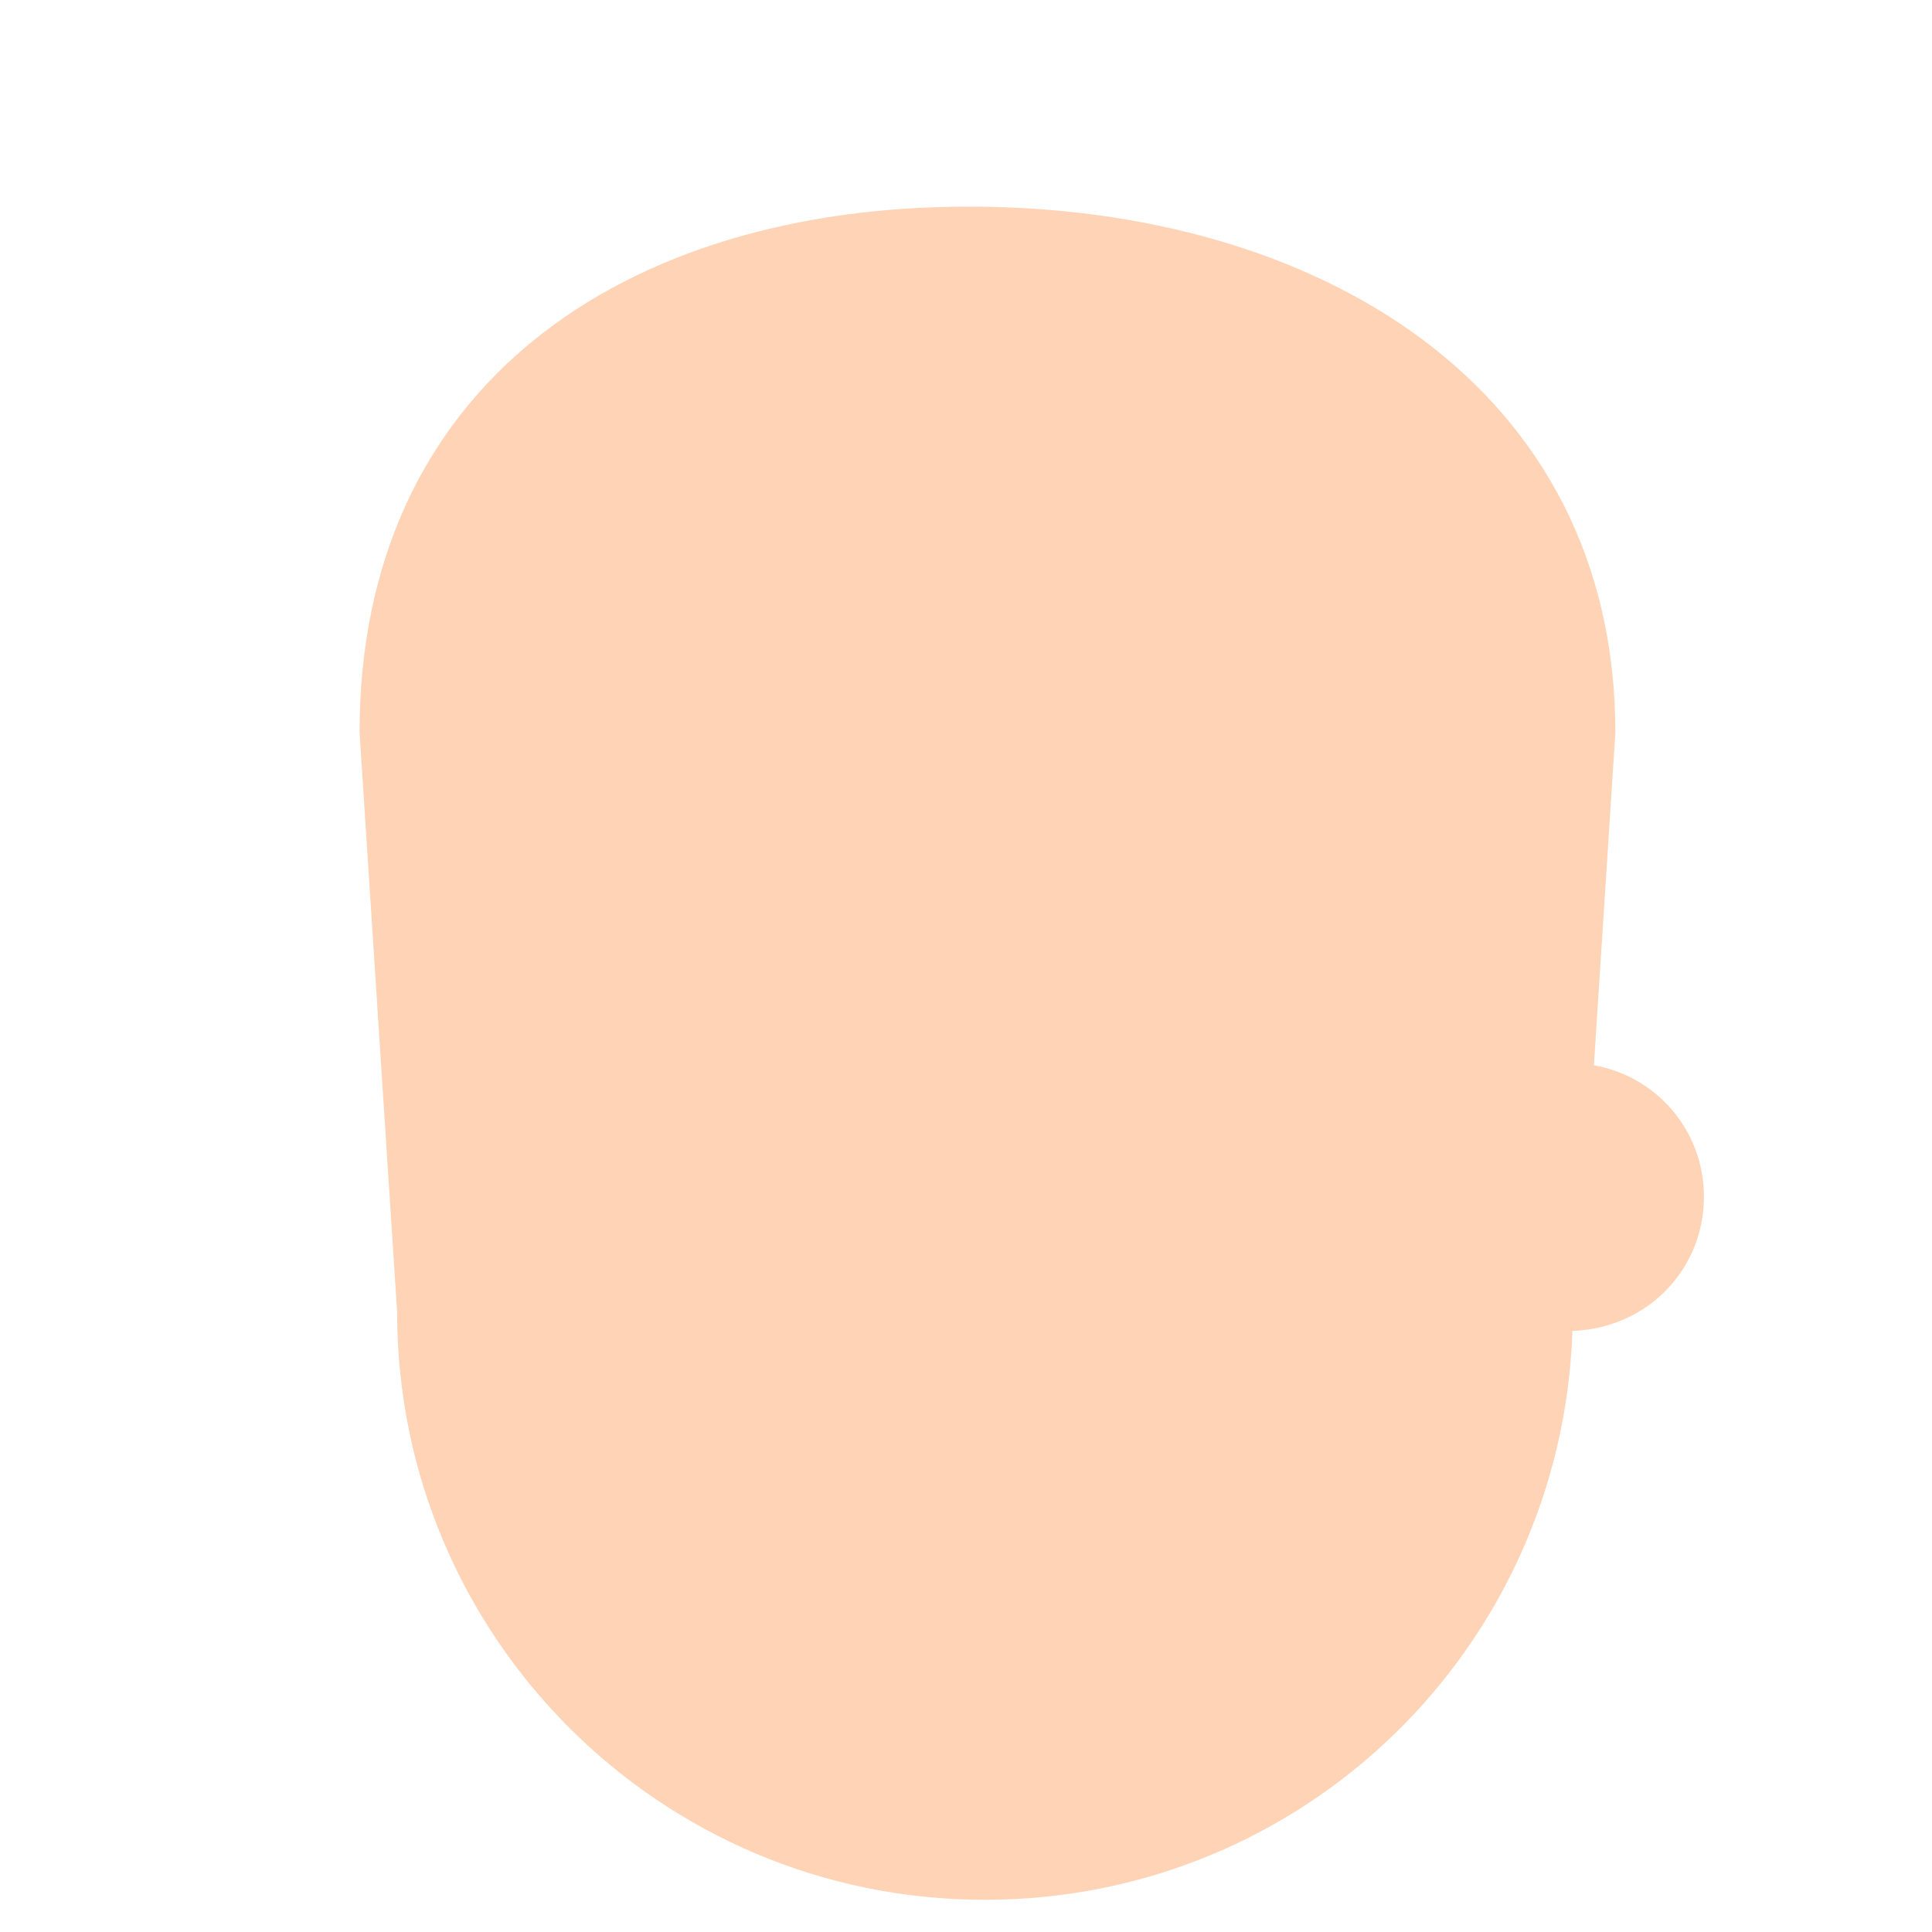
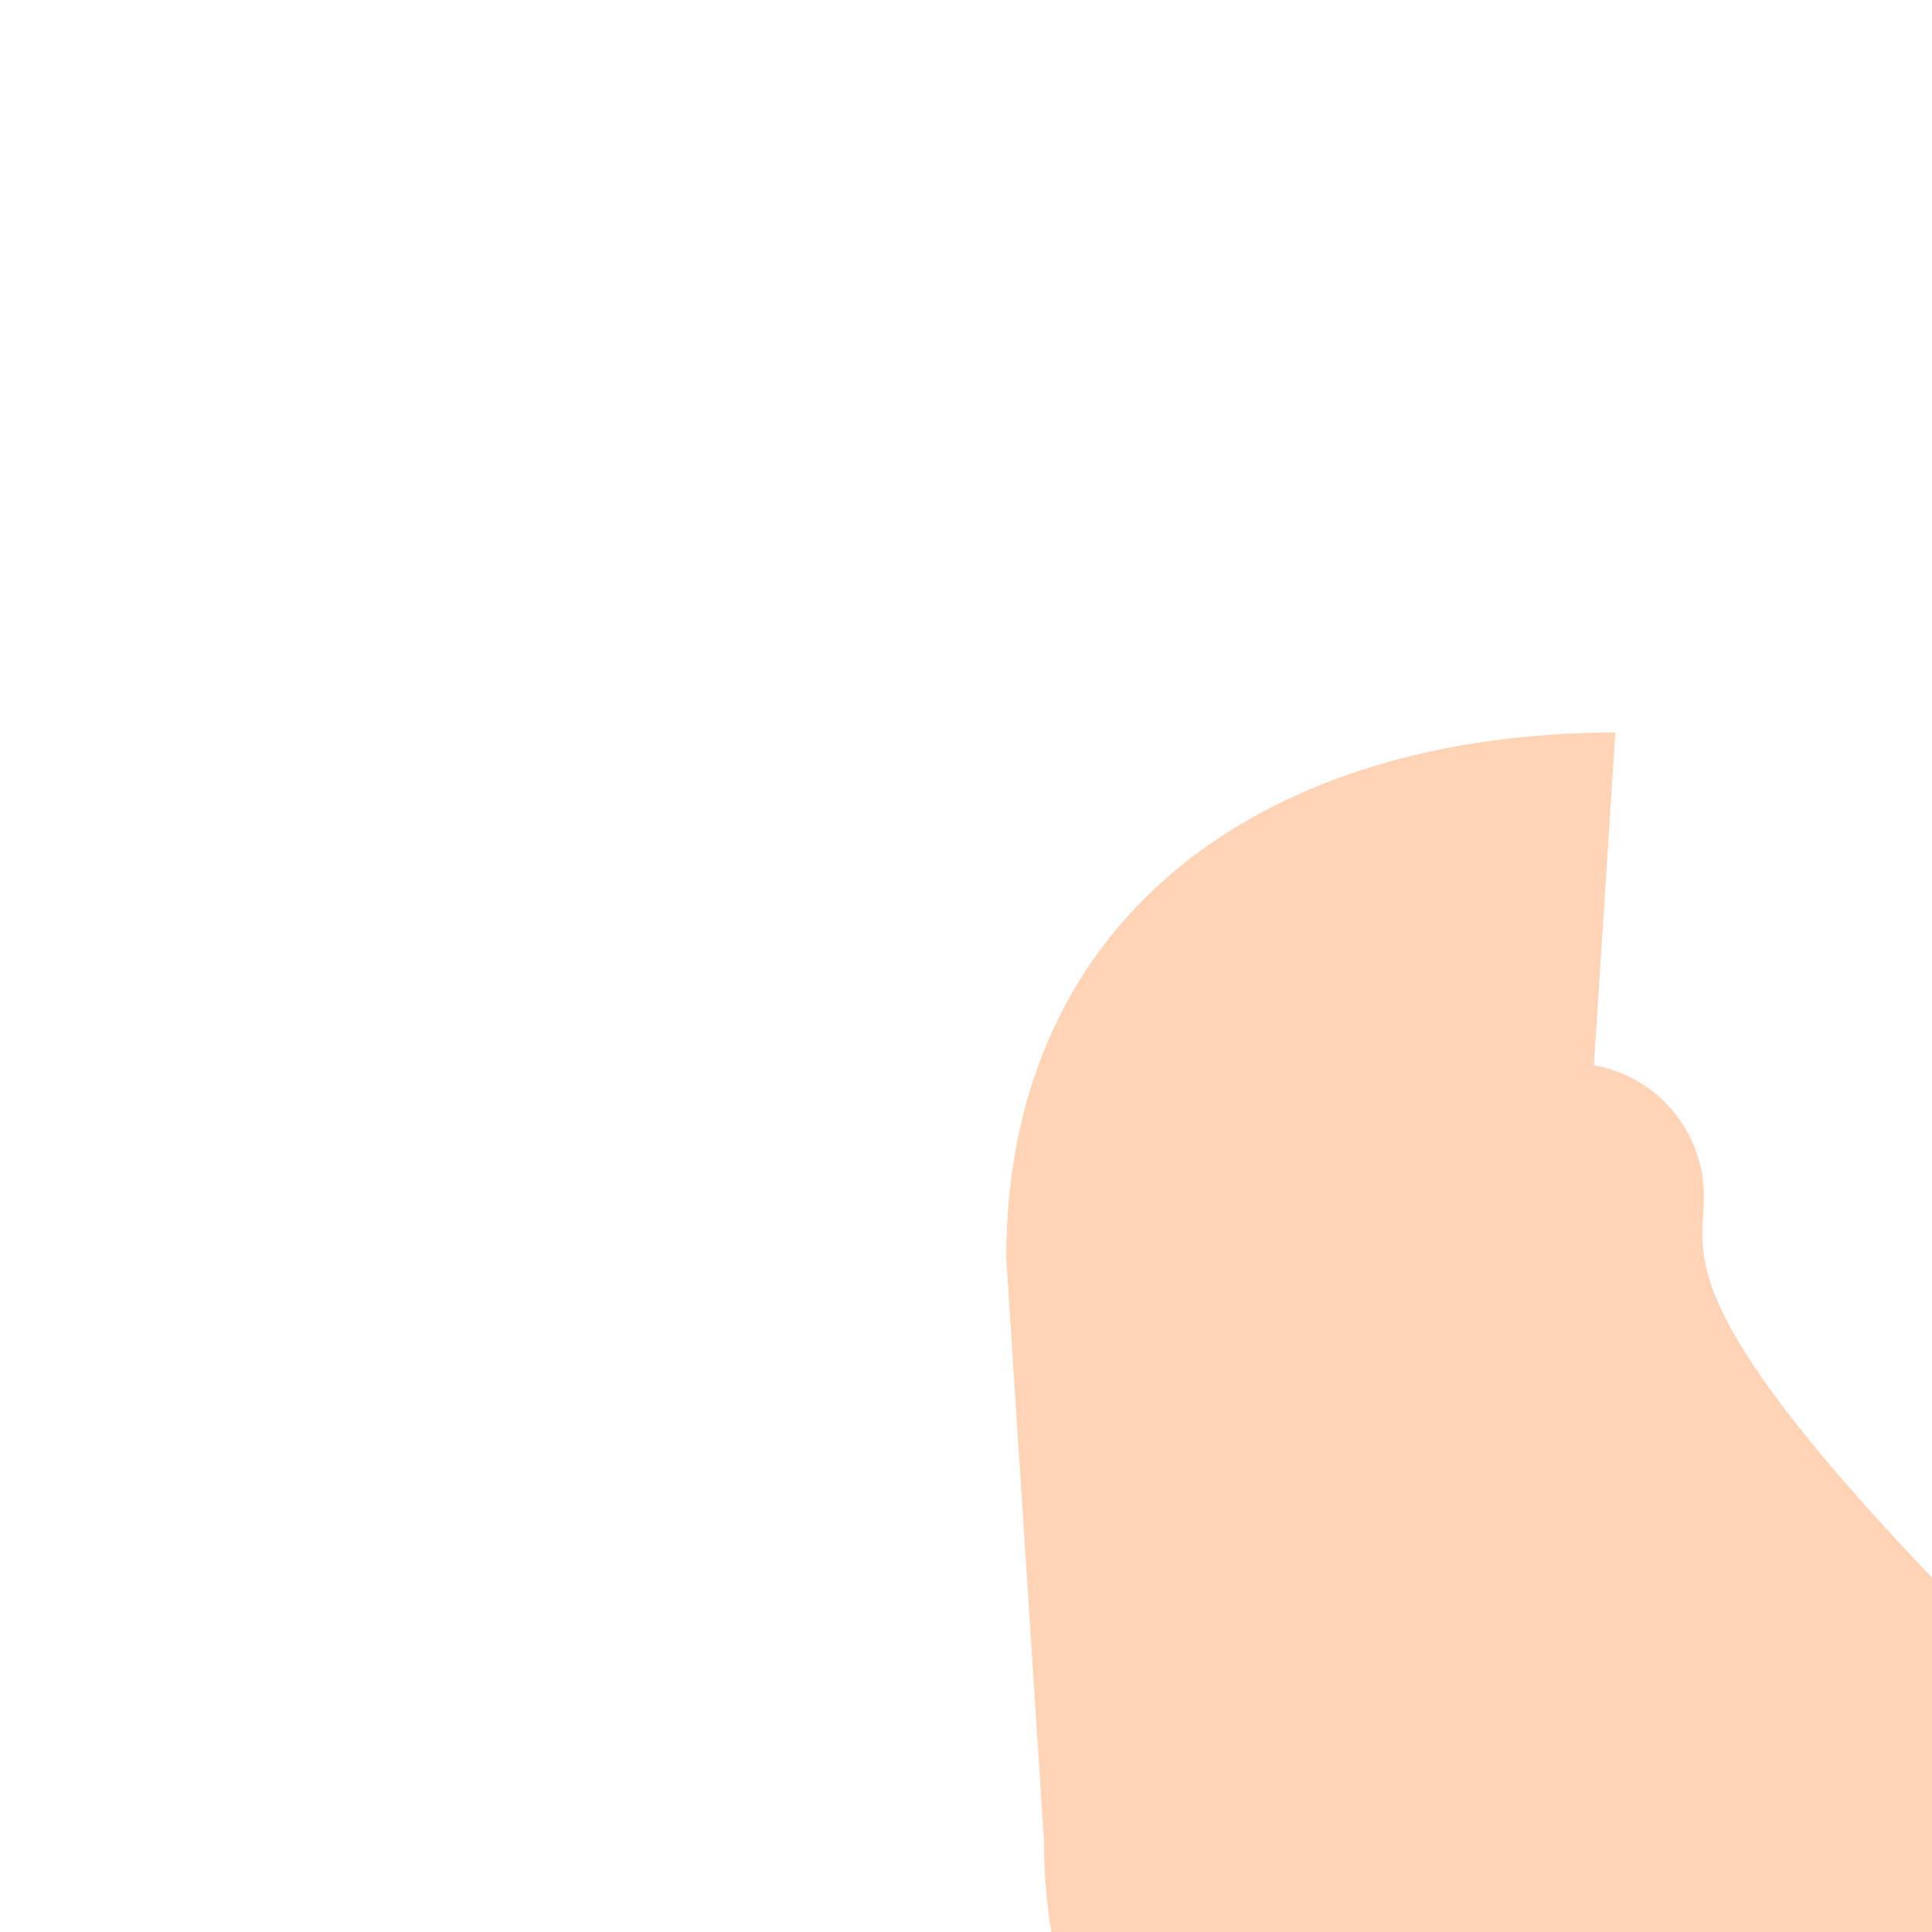
<svg xmlns="http://www.w3.org/2000/svg" version="1.0" id="Layer_1" x="0px" y="0px" width="72px" height="72px" viewBox="0 0 72 72" enable-background="new 0 0 72 72" xml:space="preserve">
-   <path fill="#FFD3B6" d="M63.5,44.6c0-2.5-1.8-4.5-4.1-4.9l0.8-12.4c0-12.9-11.1-19.6-24.1-19.6c-12.9,0-22.7,6.7-22.7,19.6l1.4,21.6  c0,12.1,9.8,21.9,21.9,21.9c11.9,0,21.5-9.4,21.9-21.2C61.4,49.5,63.5,47.3,63.5,44.6z" />
+   <path fill="#FFD3B6" d="M63.5,44.6c0-2.5-1.8-4.5-4.1-4.9l0.8-12.4c-12.9,0-22.7,6.7-22.7,19.6l1.4,21.6  c0,12.1,9.8,21.9,21.9,21.9c11.9,0,21.5-9.4,21.9-21.2C61.4,49.5,63.5,47.3,63.5,44.6z" />
</svg>